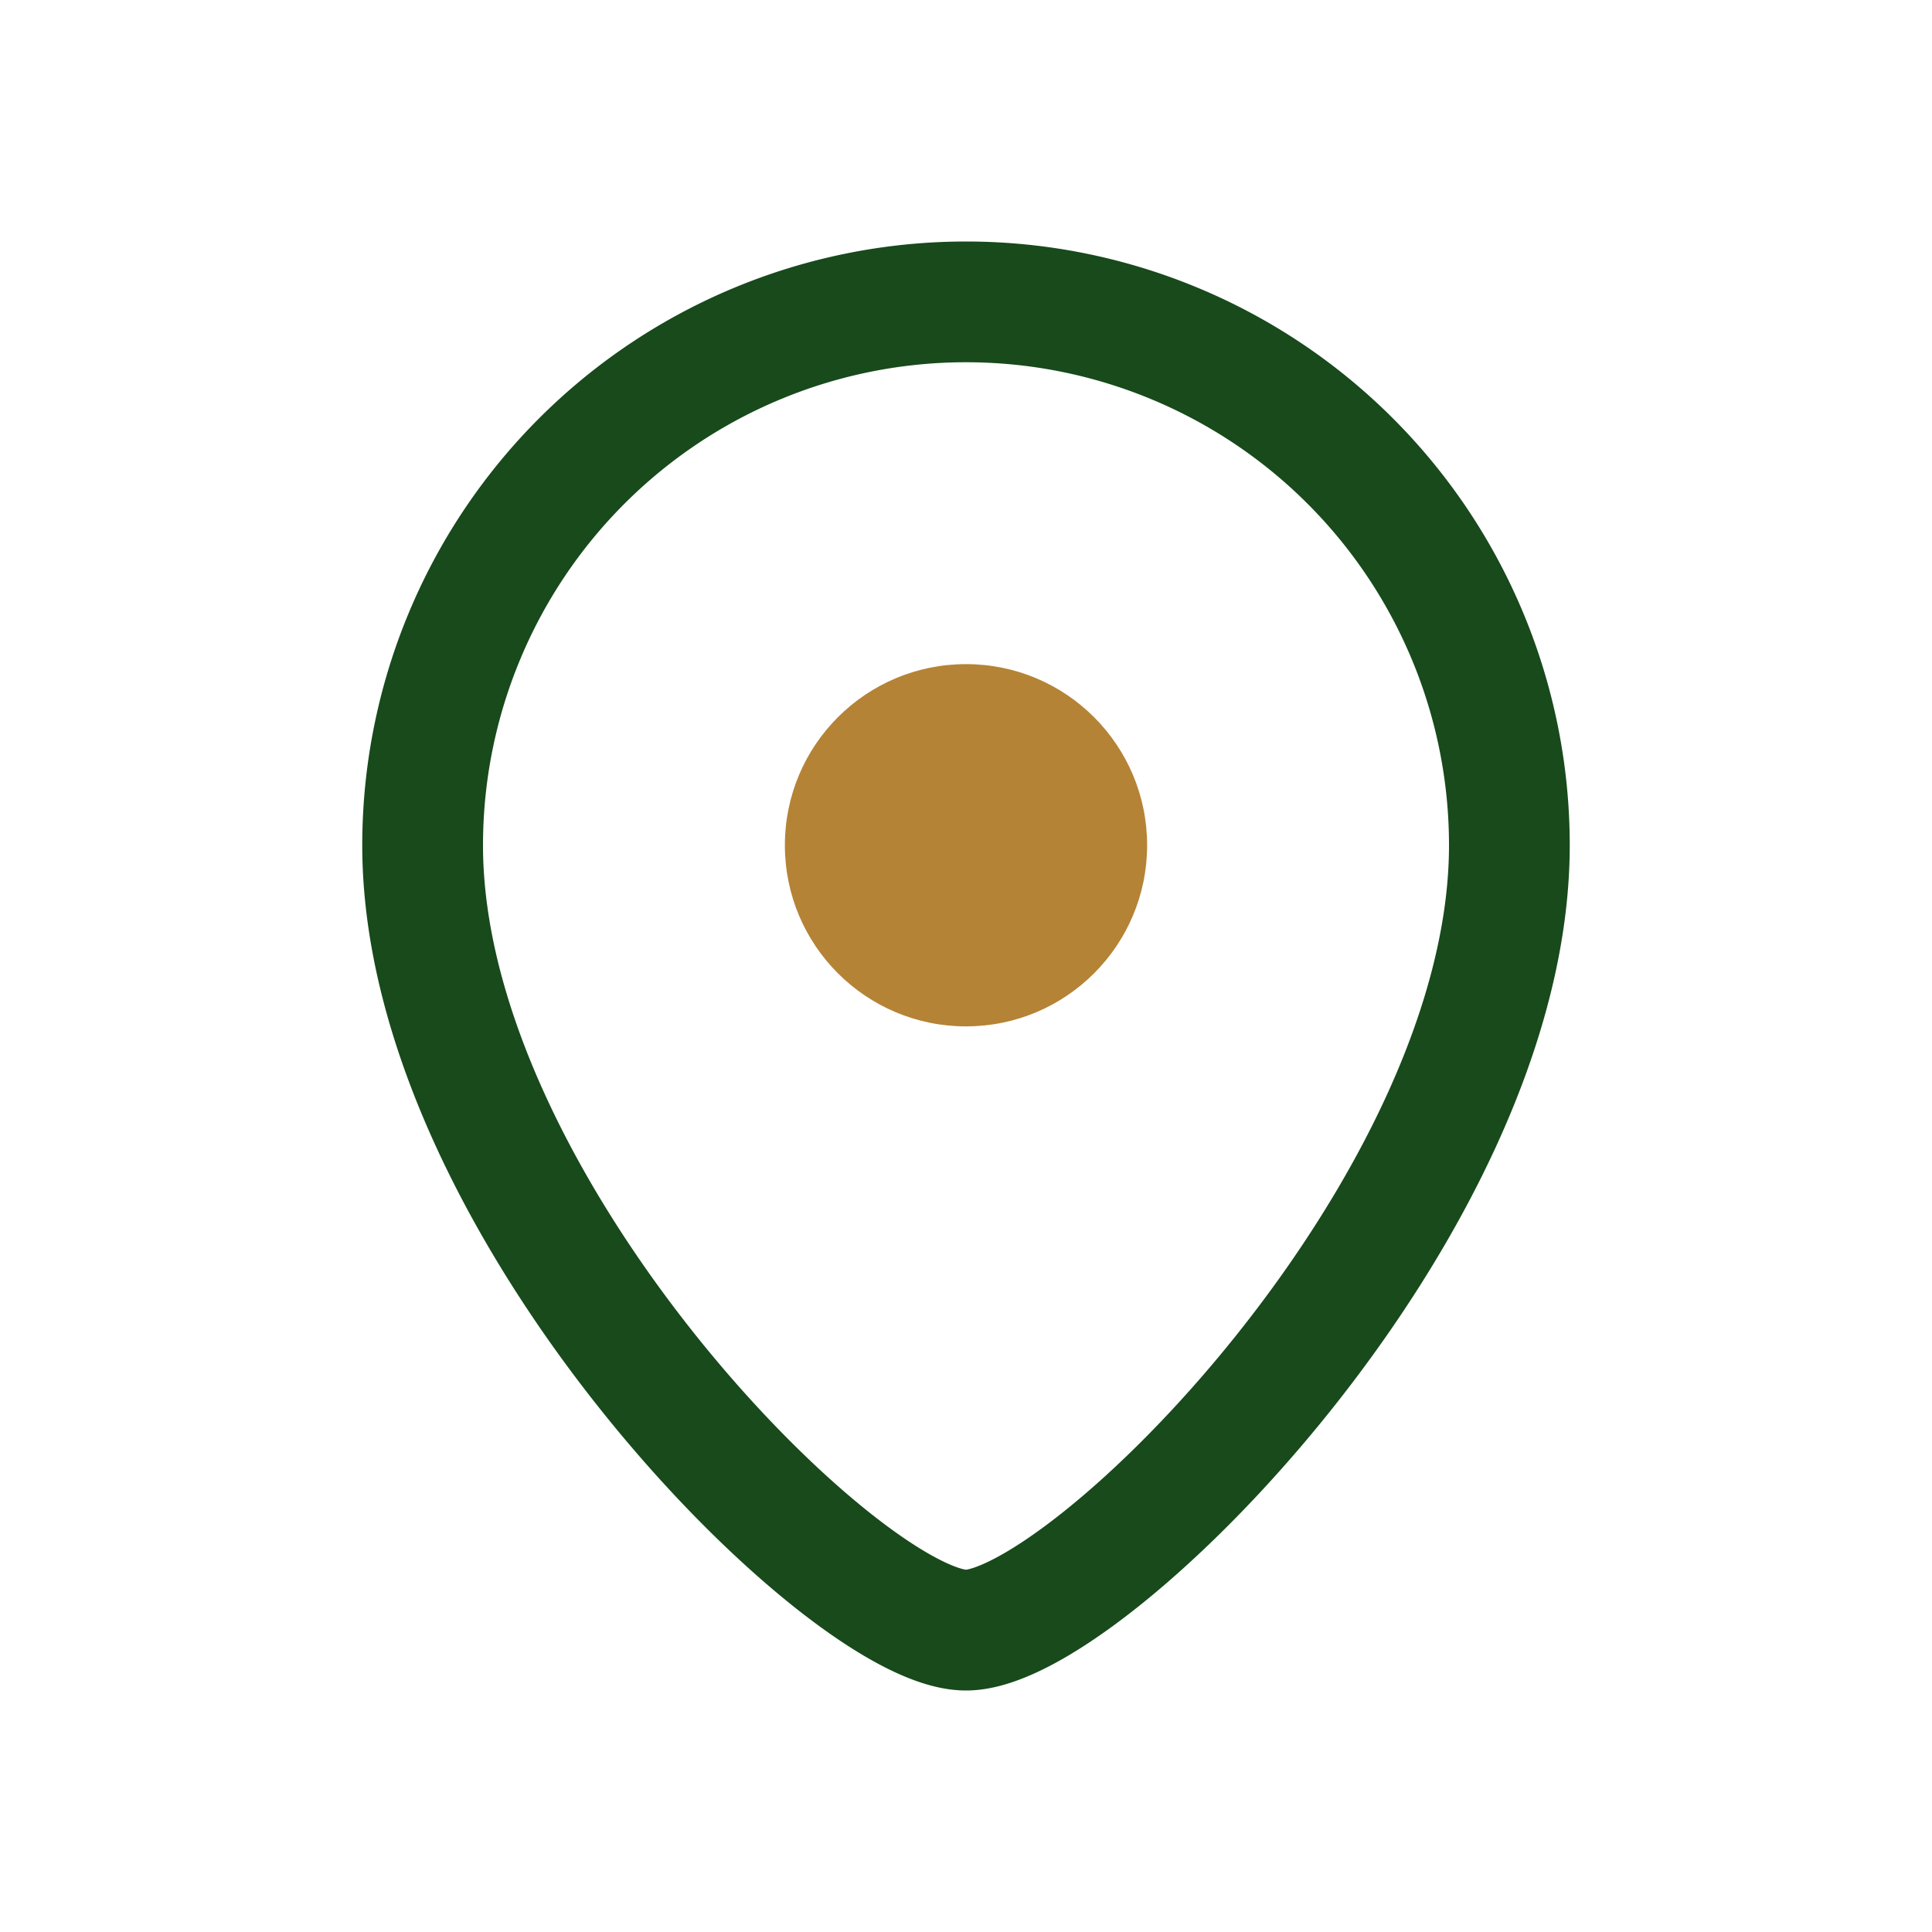
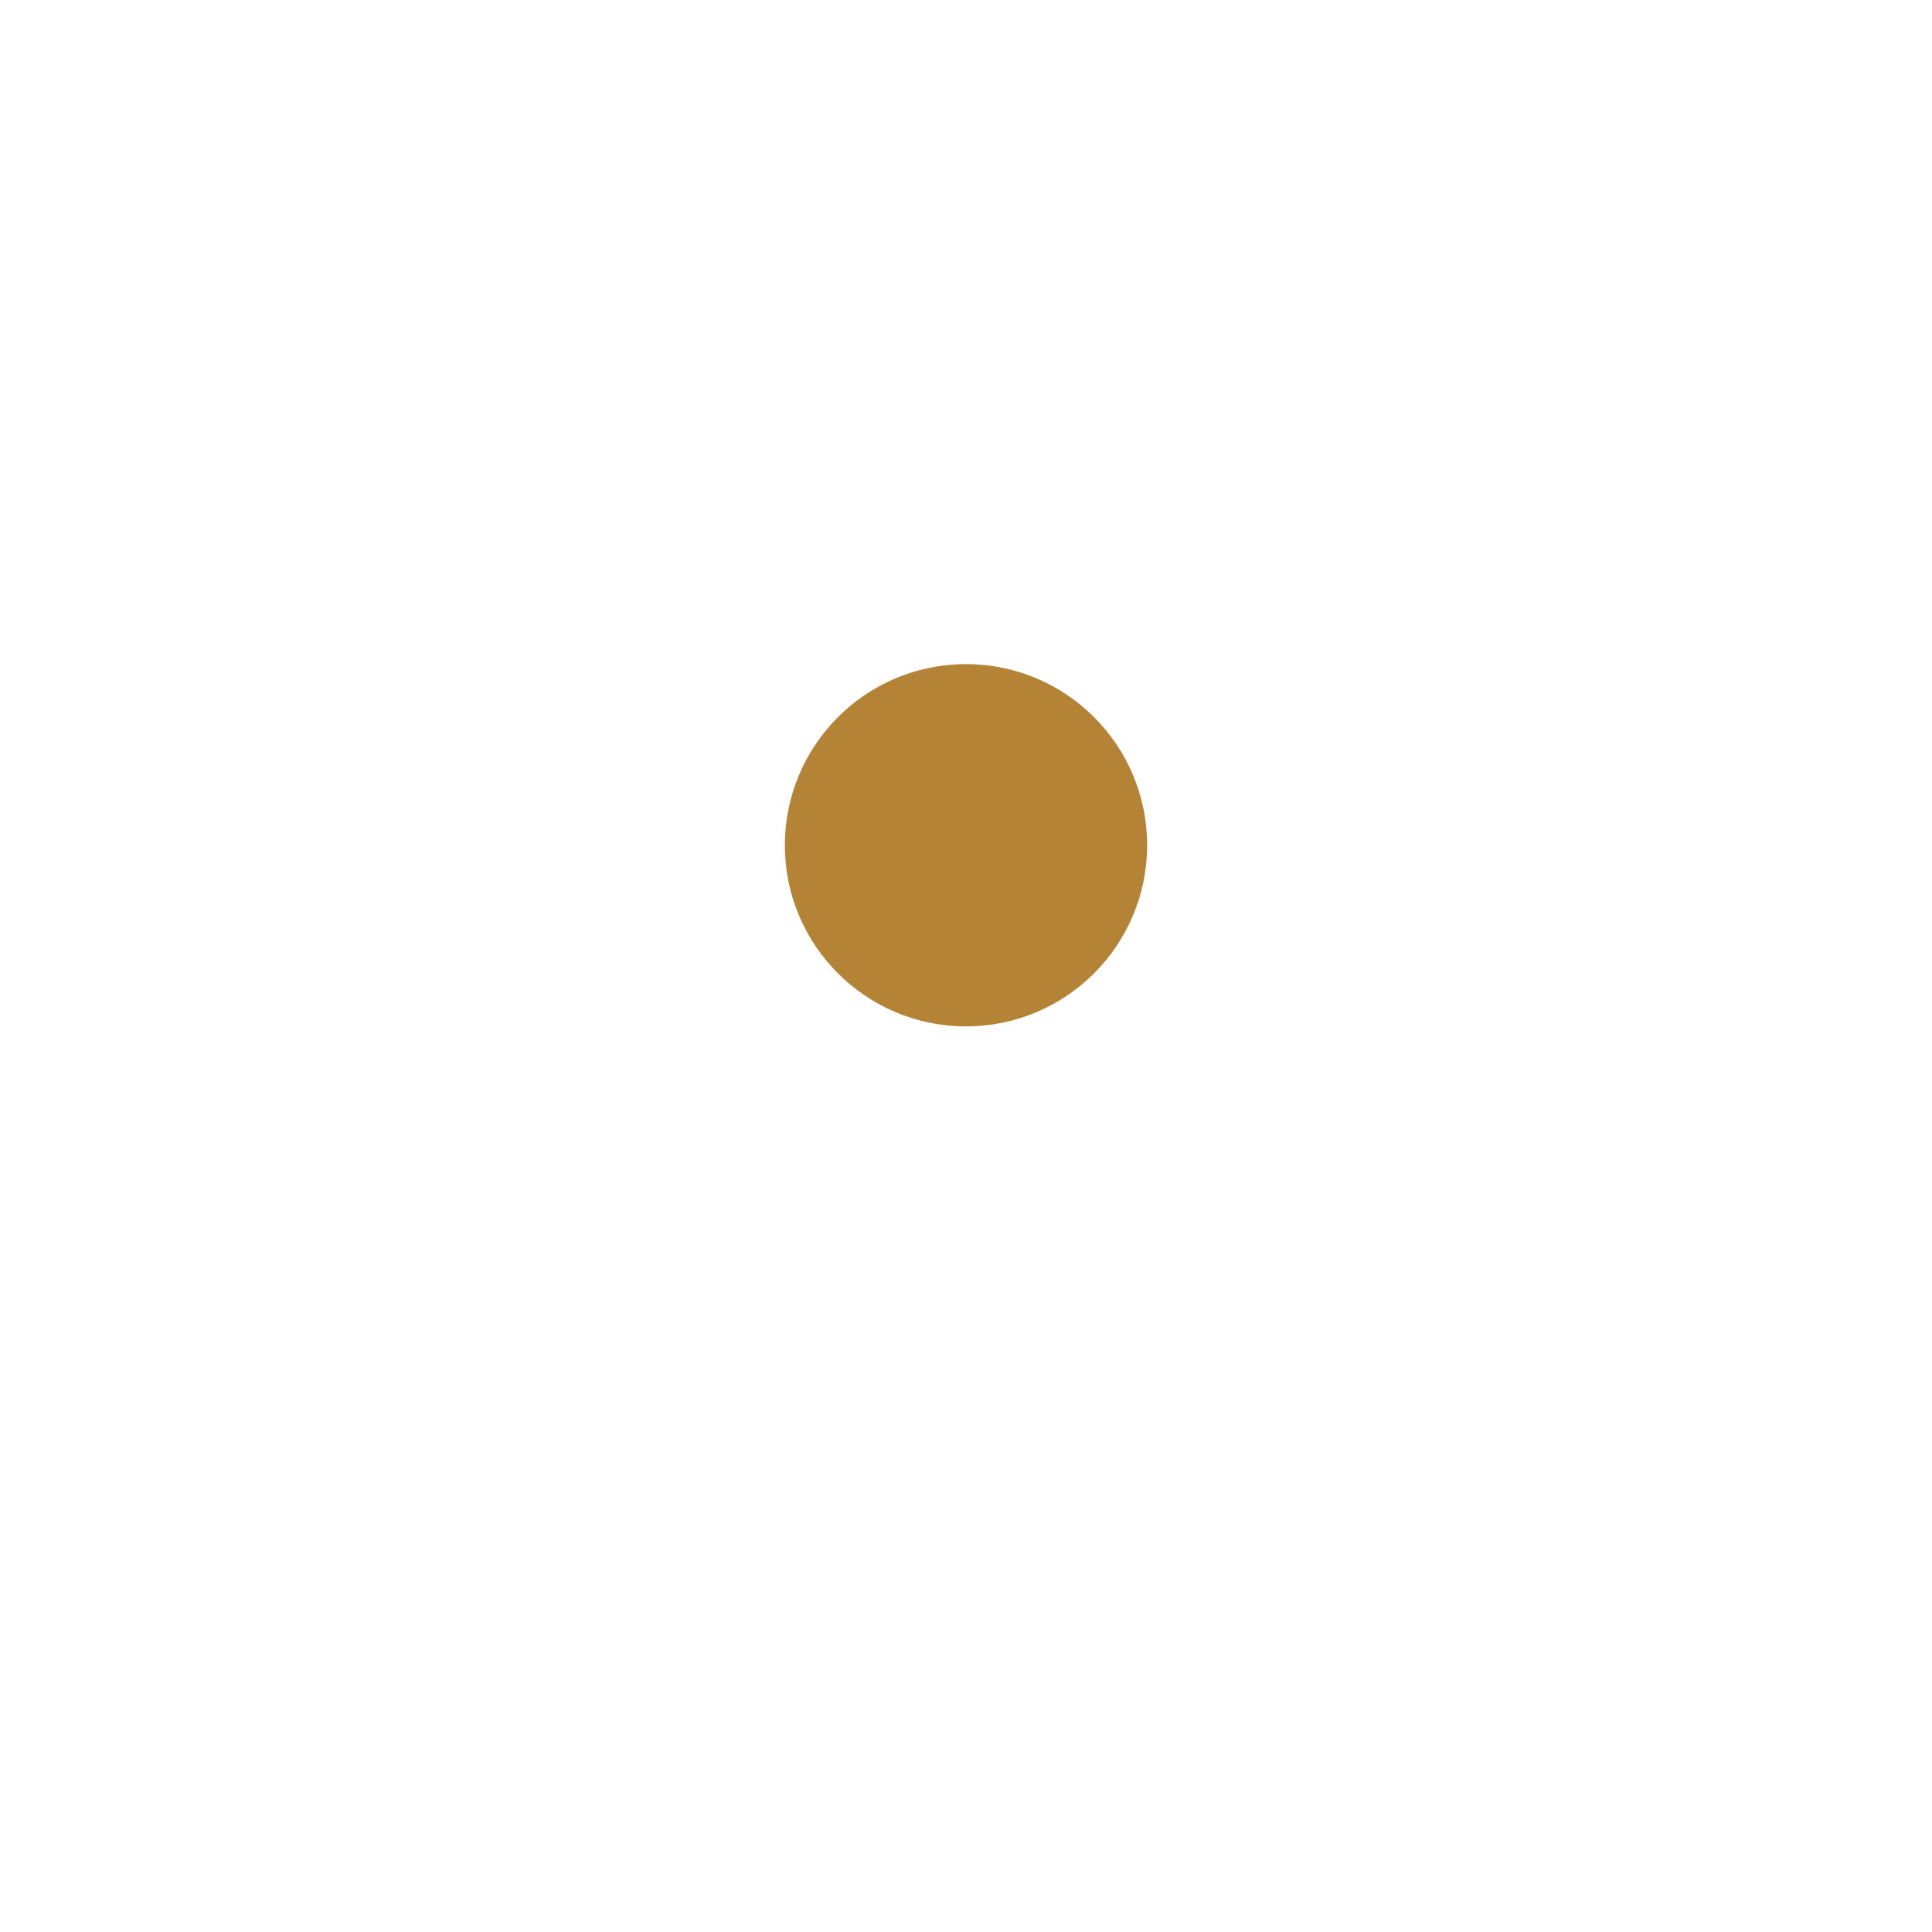
<svg xmlns="http://www.w3.org/2000/svg" width="32" height="32" viewBox="0 0 32 32">
-   <path d="M16 5a9 9 0 0 1 9 9c0 6-7 13-9 13s-9-7-9-13a9 9 0 0 1 9-9z" fill="none" stroke="#184A1C" stroke-width="2" />
  <circle cx="16" cy="14" r="3" fill="#B58336" />
</svg>